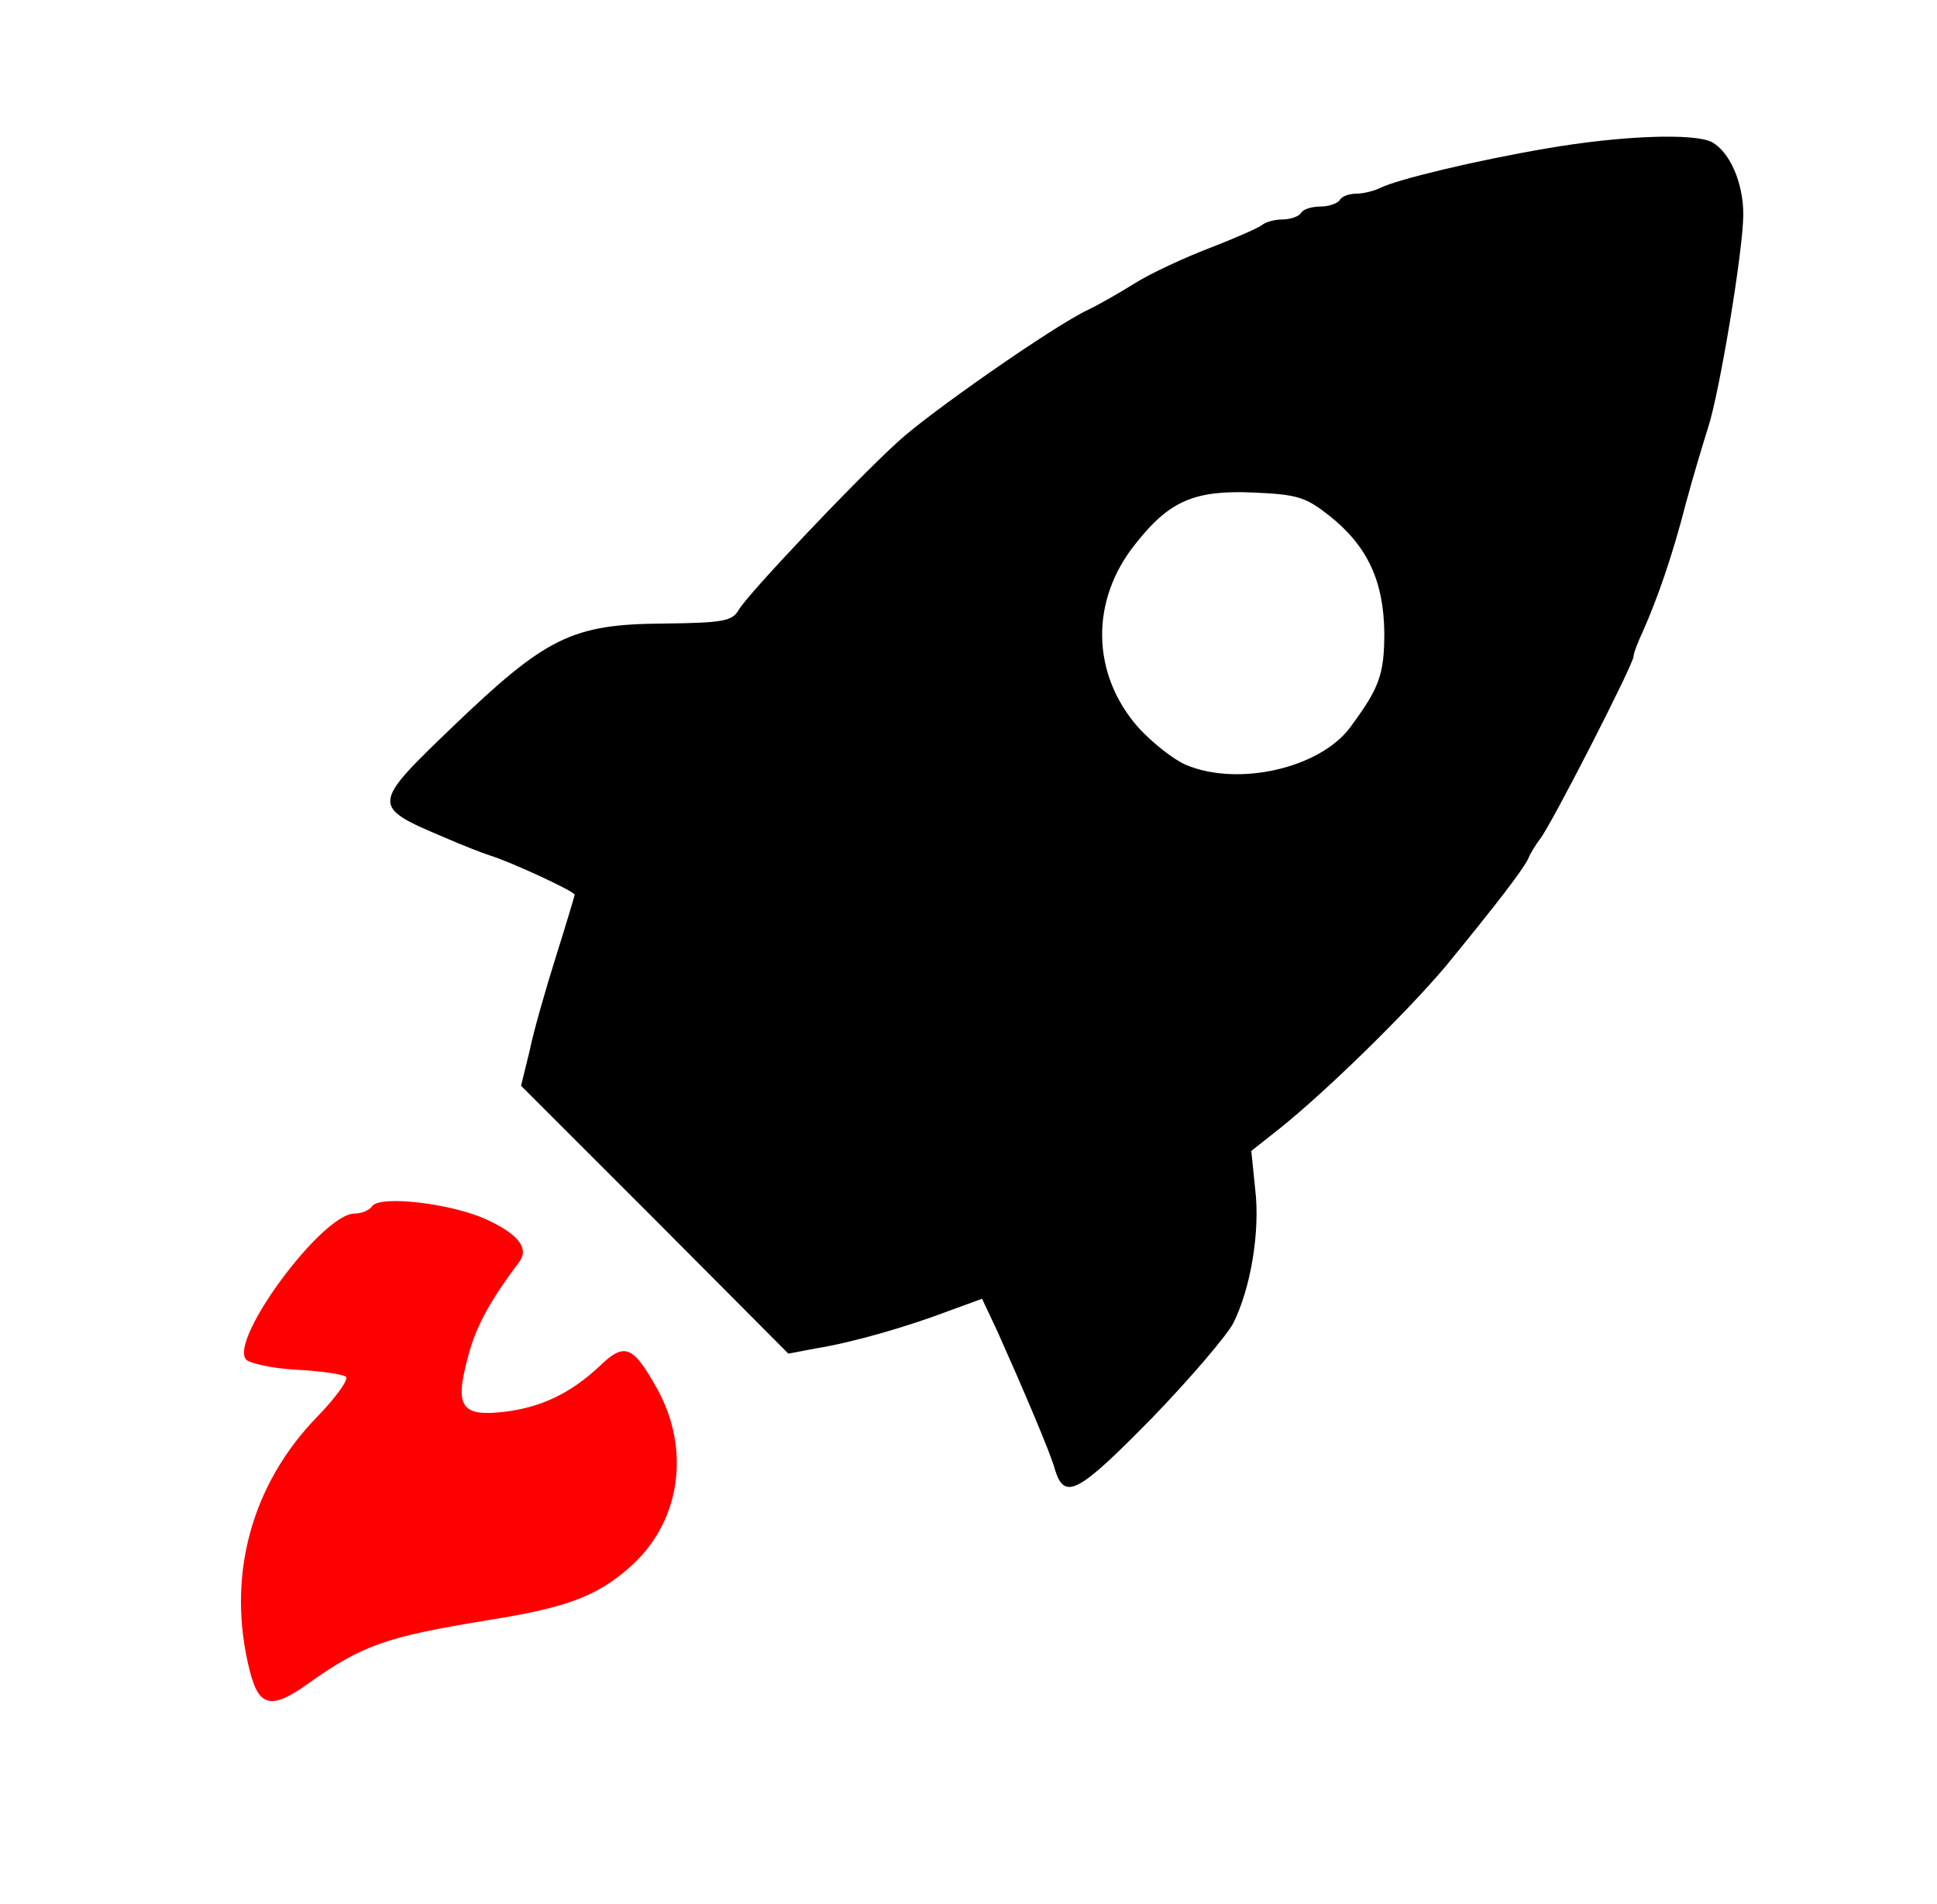
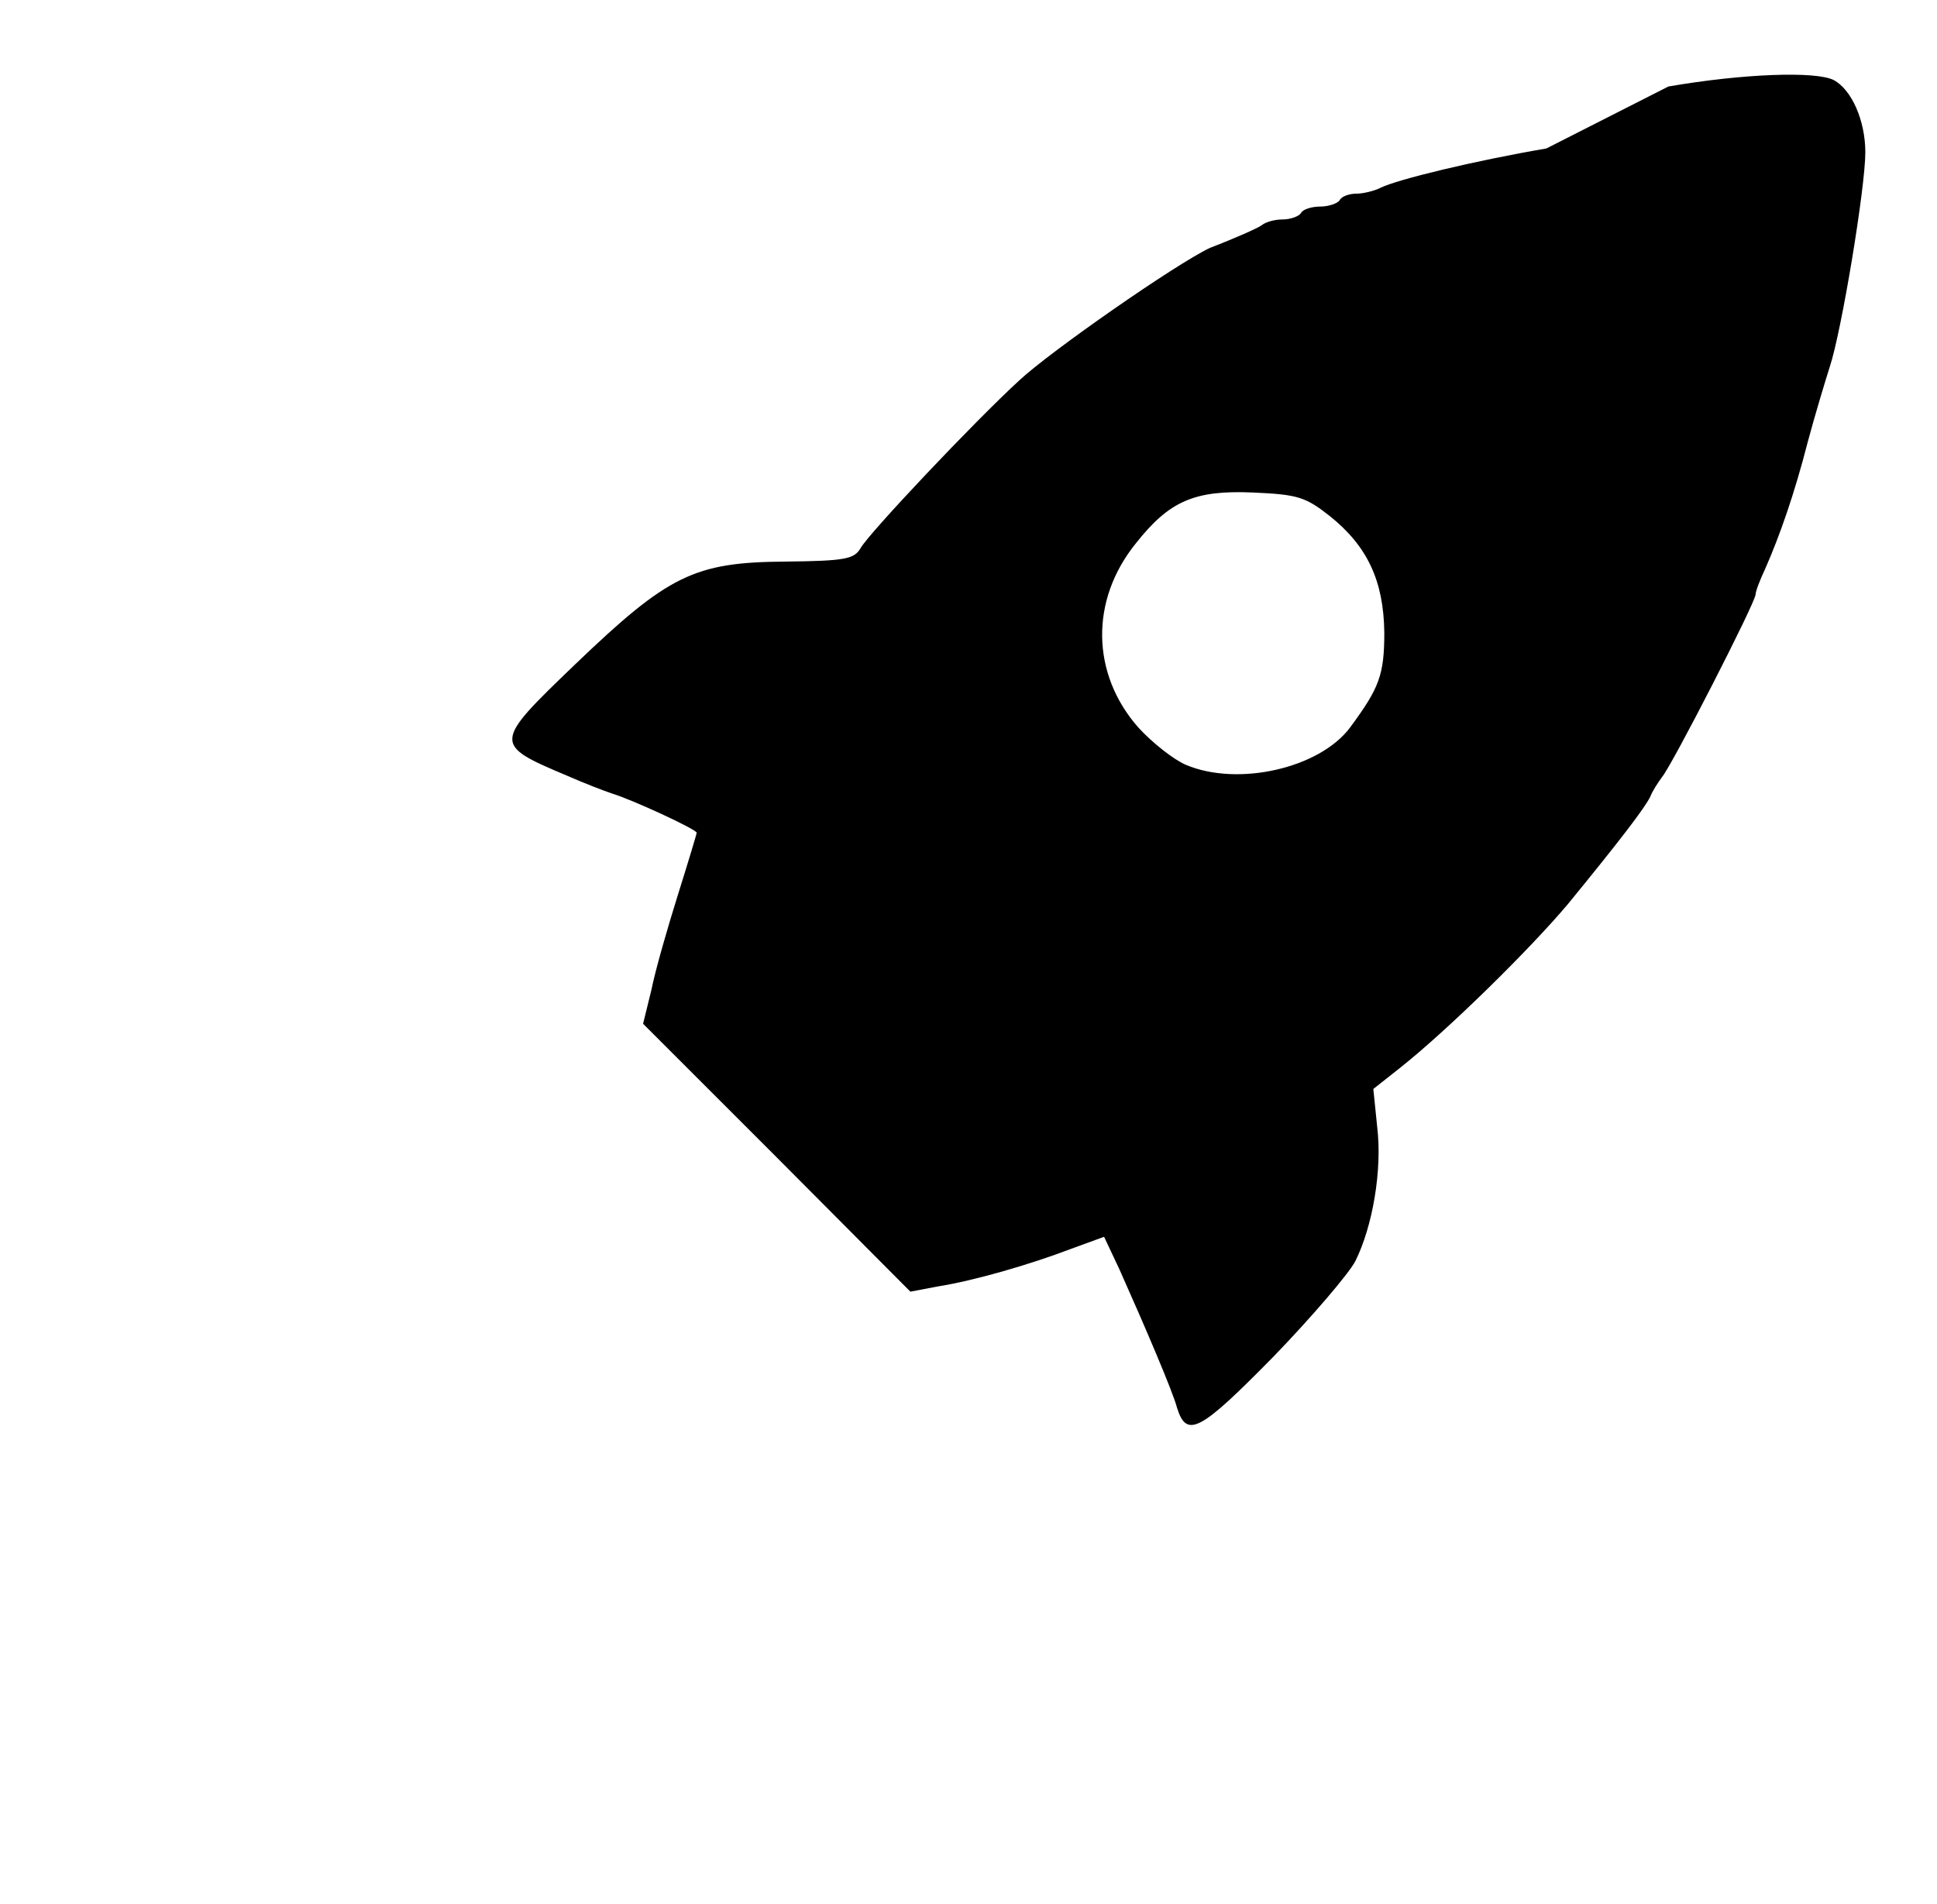
<svg xmlns="http://www.w3.org/2000/svg" height="295pt" preserveAspectRatio="xMidYMid meet" viewBox="0 0 300 295" width="300pt">
  <g transform="matrix(.1 0 0 -.1 0 295)">
-     <path d="m2395 2720c-111-19-231-48-257-61-10-5-27-9-37-9-11 0-23-4-26-10-3-5-17-10-30-10s-27-4-30-10c-3-5-16-10-29-10-12 0-26-4-32-9-5-4-41-20-80-35s-91-39-115-54-57-34-74-42c-53-25-248-161-295-205-70-64-234-238-246-260-10-17-23-20-117-21-141-1-181-21-325-159-128-123-128-124-12-173 25-11 56-23 68-27 33-10 132-56 132-61 0-2-13-45-29-96s-35-117-41-147l-13-53 207-207 207-208 42 8c57 9 143 34 206 58l52 19 24-51c38-85 83-190 89-214 15-48 36-36 149 79 60 62 117 129 127 148 27 54 42 142 34 208l-6 59 43 34c74 59 199 182 258 252 81 99 120 150 128 167 3 8 12 22 18 30 16 19 145 271 145 283 0 5 7 23 15 40 22 50 45 115 66 197 11 41 27 94 34 116 18 54 55 277 55 332 0 49-21 97-49 112-28 14-140 10-256-10zm-336-569c59-47 84-101 85-181 0-66-8-86-53-147-47-63-173-92-254-58-19 8-52 34-74 58-73 83-75 197-4 285 52 66 91 83 182 79 69-3 81-7 118-36z" />
-     <path d="m576 1081c-4-6-16-11-27-11-50 0-194-195-168-226 5-6 41-14 79-16s72-7 76-11-15-31-43-60c-105-107-143-251-106-396 14-55 33-60 89-20 86 61 121 73 279 99 121 19 169 37 219 81 80 69 97 183 43 279-37 66-50 71-89 33-44-41-89-63-146-70-67-8-78 7-58 82 12 48 33 87 80 150 16 21-1 43-51 66-55 25-166 38-177 20z" fill="#f00" />
+     <path d="m2395 2720c-111-19-231-48-257-61-10-5-27-9-37-9-11 0-23-4-26-10-3-5-17-10-30-10s-27-4-30-10c-3-5-16-10-29-10-12 0-26-4-32-9-5-4-41-20-80-35c-53-25-248-161-295-205-70-64-234-238-246-260-10-17-23-20-117-21-141-1-181-21-325-159-128-123-128-124-12-173 25-11 56-23 68-27 33-10 132-56 132-61 0-2-13-45-29-96s-35-117-41-147l-13-53 207-207 207-208 42 8c57 9 143 34 206 58l52 19 24-51c38-85 83-190 89-214 15-48 36-36 149 79 60 62 117 129 127 148 27 54 42 142 34 208l-6 59 43 34c74 59 199 182 258 252 81 99 120 150 128 167 3 8 12 22 18 30 16 19 145 271 145 283 0 5 7 23 15 40 22 50 45 115 66 197 11 41 27 94 34 116 18 54 55 277 55 332 0 49-21 97-49 112-28 14-140 10-256-10zm-336-569c59-47 84-101 85-181 0-66-8-86-53-147-47-63-173-92-254-58-19 8-52 34-74 58-73 83-75 197-4 285 52 66 91 83 182 79 69-3 81-7 118-36z" />
  </g>
</svg>